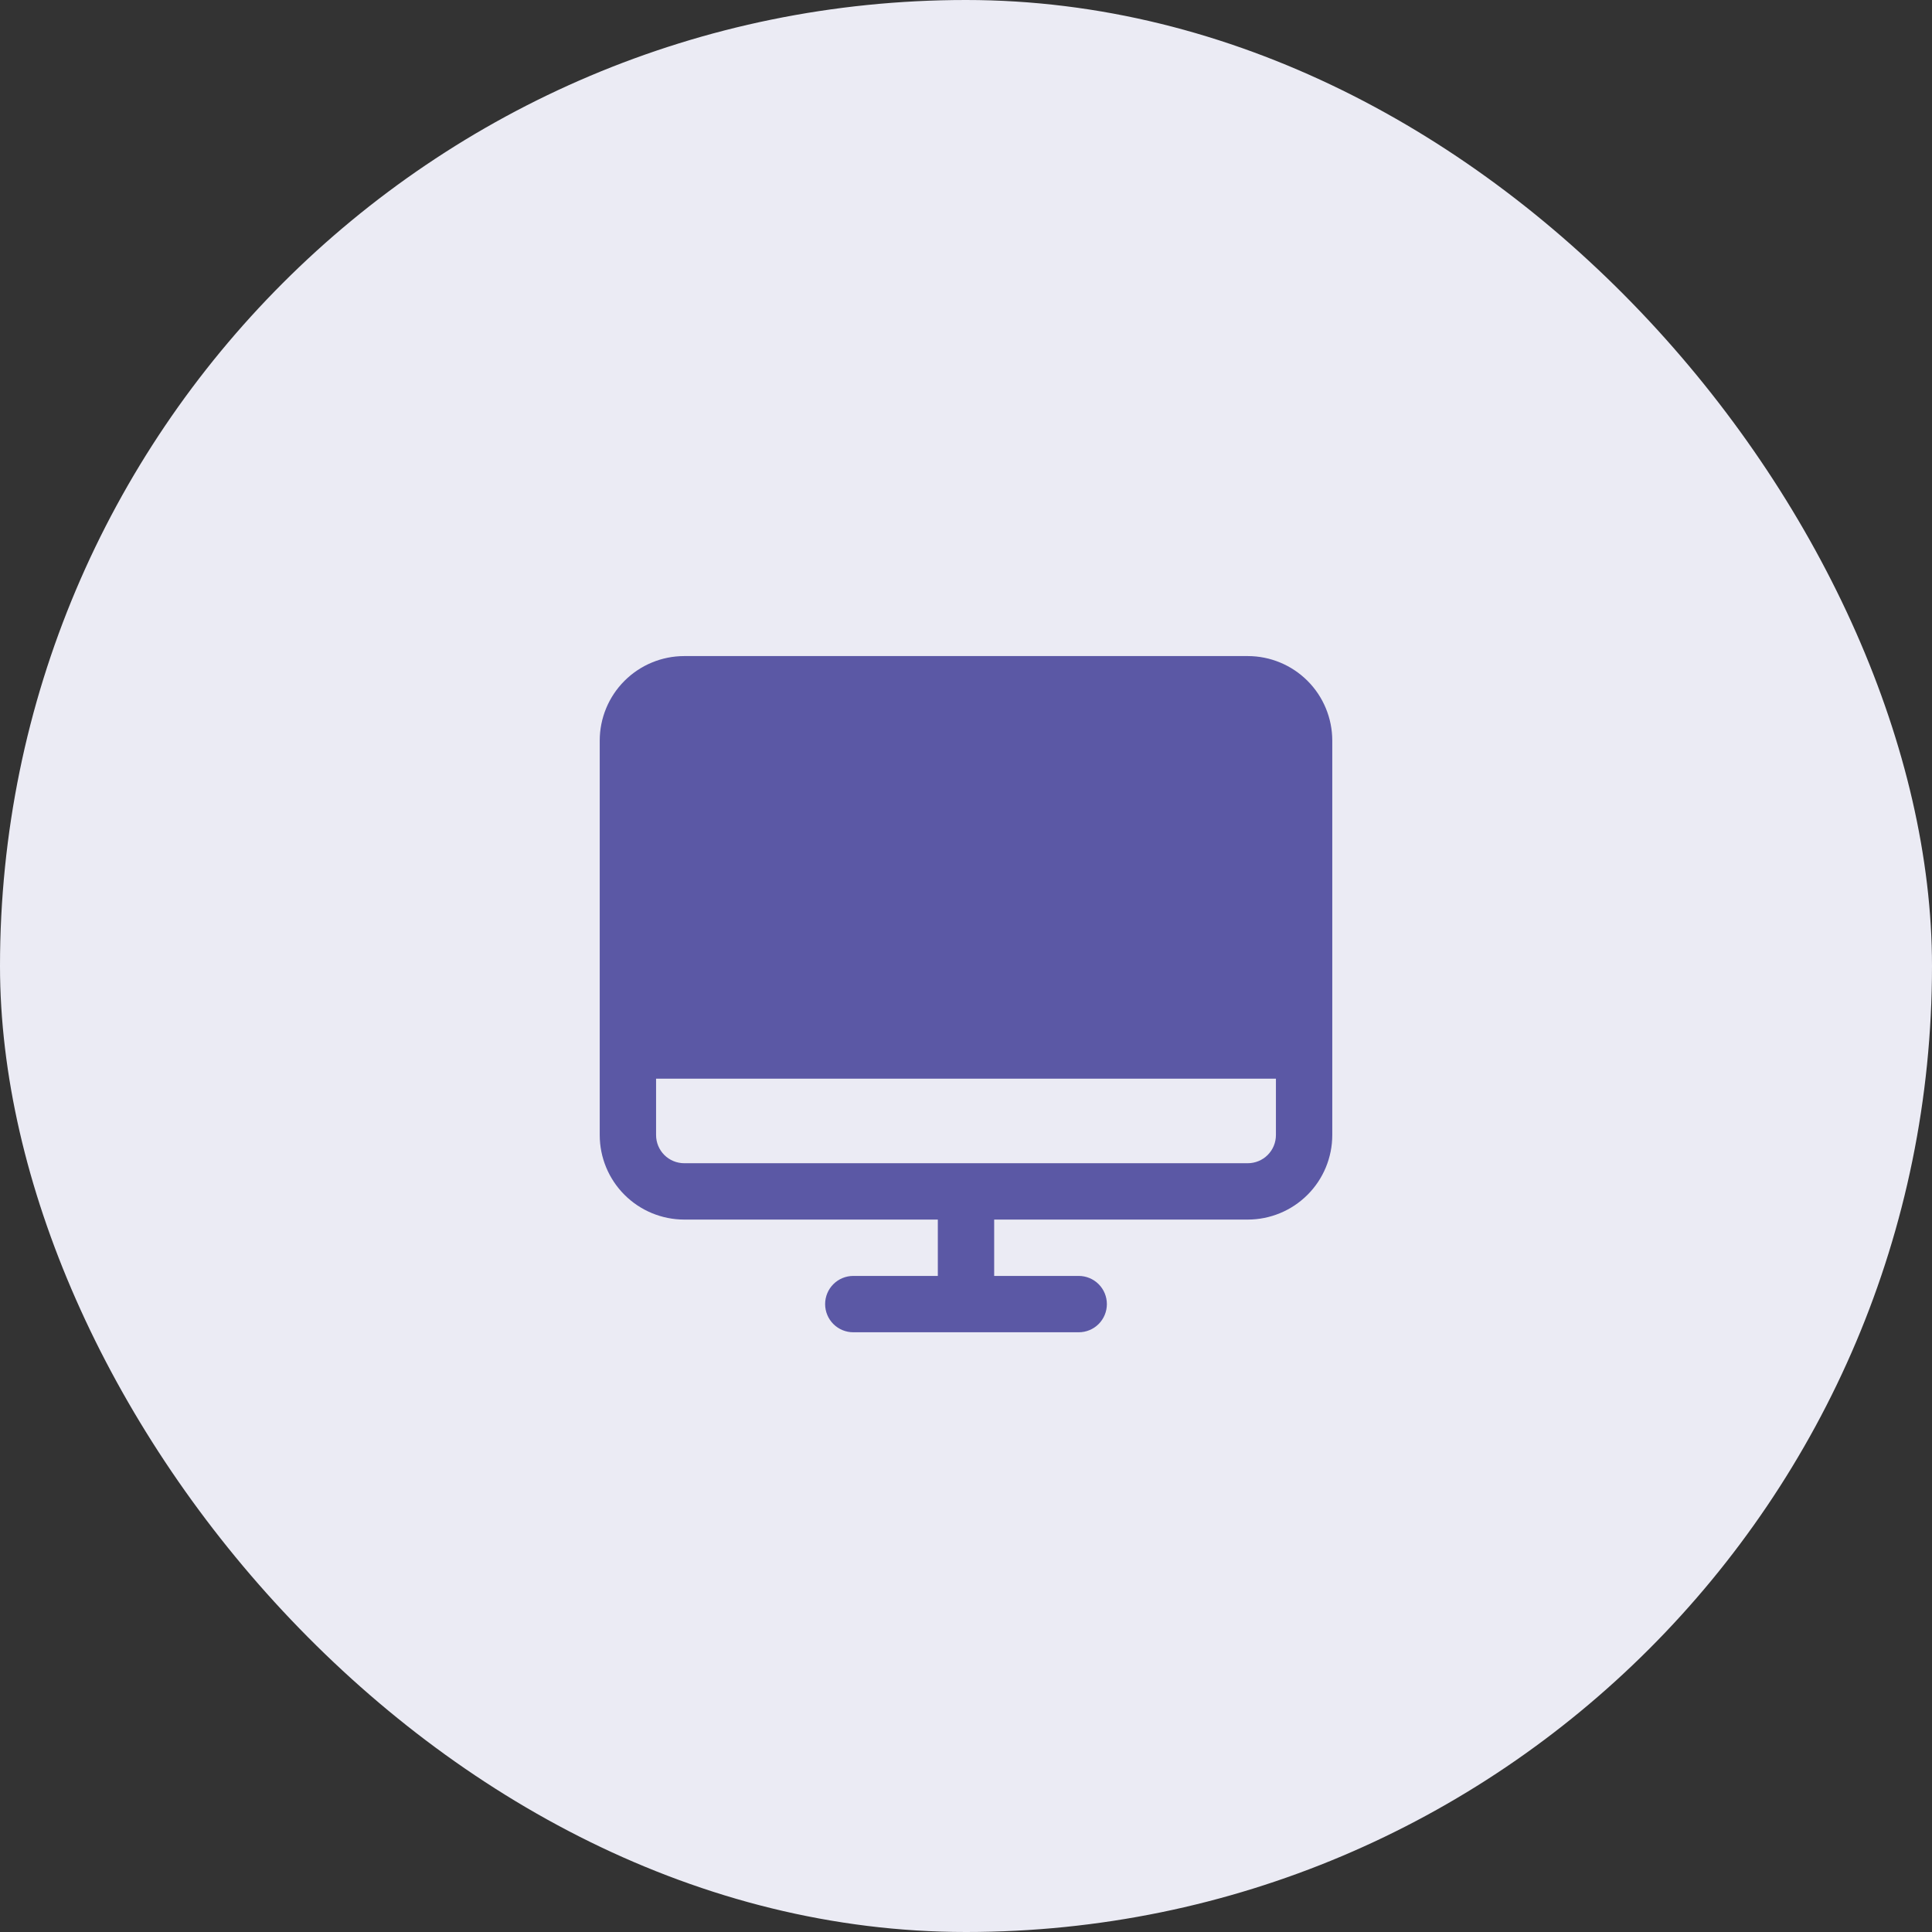
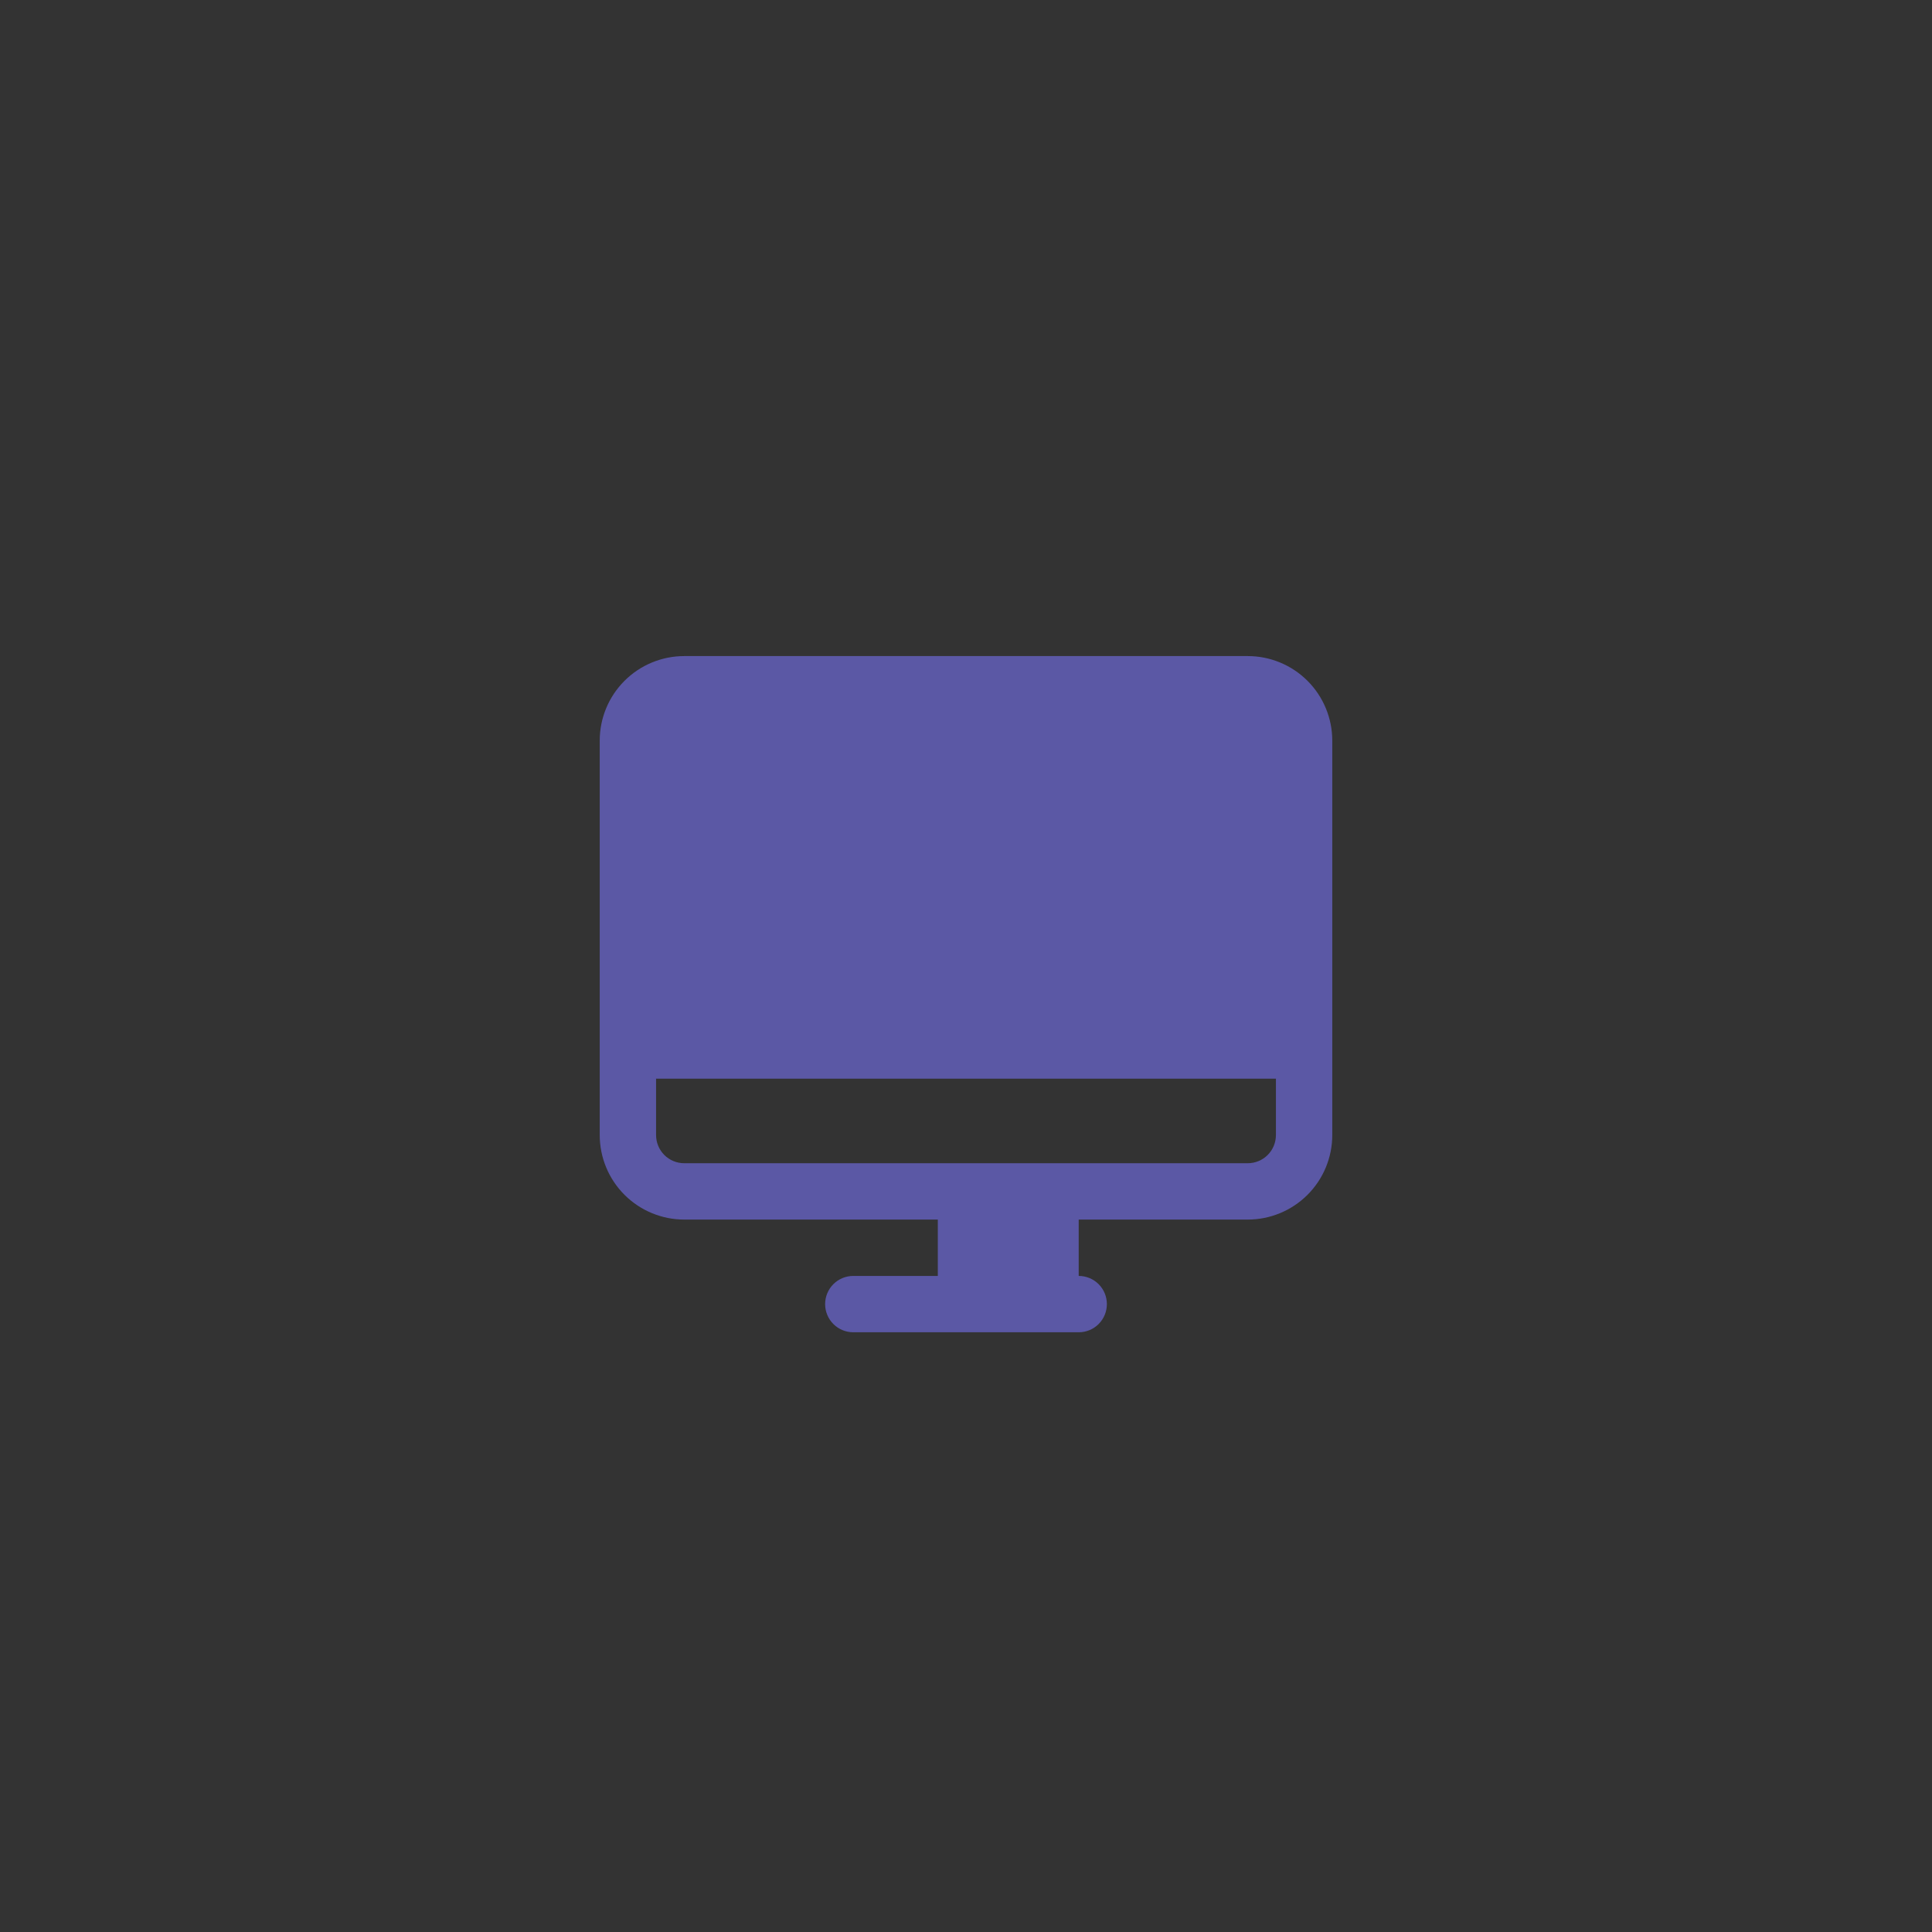
<svg xmlns="http://www.w3.org/2000/svg" width="60" height="60" viewBox="0 0 60 60" fill="none">
  <rect x="0" y="0" width="60" height="60" fill="#333333" stroke="none" />
-   <rect width="60" height="60" rx="30" fill="#EBEBF4" />
-   <path d="M38.75 20.375H21.25C20.554 20.375 19.886 20.652 19.394 21.144C18.902 21.636 18.625 22.304 18.625 23V35.25C18.625 35.946 18.902 36.614 19.394 37.106C19.886 37.598 20.554 37.875 21.25 37.875H29.125V39.625H26.5C26.268 39.625 26.045 39.717 25.881 39.881C25.717 40.045 25.625 40.268 25.625 40.5C25.625 40.732 25.717 40.955 25.881 41.119C26.045 41.283 26.268 41.375 26.5 41.375H33.5C33.732 41.375 33.955 41.283 34.119 41.119C34.283 40.955 34.375 40.732 34.375 40.5C34.375 40.268 34.283 40.045 34.119 39.881C33.955 39.717 33.732 39.625 33.5 39.625H30.875V37.875H38.75C39.446 37.875 40.114 37.598 40.606 37.106C41.098 36.614 41.375 35.946 41.375 35.25V23C41.375 22.304 41.098 21.636 40.606 21.144C40.114 20.652 39.446 20.375 38.75 20.375ZM38.75 36.125H21.25C21.018 36.125 20.795 36.033 20.631 35.869C20.467 35.705 20.375 35.482 20.375 35.25V33.5H39.625V35.25C39.625 35.482 39.533 35.705 39.369 35.869C39.205 36.033 38.982 36.125 38.75 36.125Z" fill="#5B58A5" />
+   <path d="M38.75 20.375H21.25C20.554 20.375 19.886 20.652 19.394 21.144C18.902 21.636 18.625 22.304 18.625 23V35.25C18.625 35.946 18.902 36.614 19.394 37.106C19.886 37.598 20.554 37.875 21.25 37.875H29.125V39.625H26.5C26.268 39.625 26.045 39.717 25.881 39.881C25.717 40.045 25.625 40.268 25.625 40.5C25.625 40.732 25.717 40.955 25.881 41.119C26.045 41.283 26.268 41.375 26.5 41.375H33.5C33.732 41.375 33.955 41.283 34.119 41.119C34.283 40.955 34.375 40.732 34.375 40.5C34.375 40.268 34.283 40.045 34.119 39.881C33.955 39.717 33.732 39.625 33.5 39.625V37.875H38.75C39.446 37.875 40.114 37.598 40.606 37.106C41.098 36.614 41.375 35.946 41.375 35.25V23C41.375 22.304 41.098 21.636 40.606 21.144C40.114 20.652 39.446 20.375 38.75 20.375ZM38.75 36.125H21.25C21.018 36.125 20.795 36.033 20.631 35.869C20.467 35.705 20.375 35.482 20.375 35.25V33.5H39.625V35.25C39.625 35.482 39.533 35.705 39.369 35.869C39.205 36.033 38.982 36.125 38.75 36.125Z" fill="#5B58A5" />
</svg>